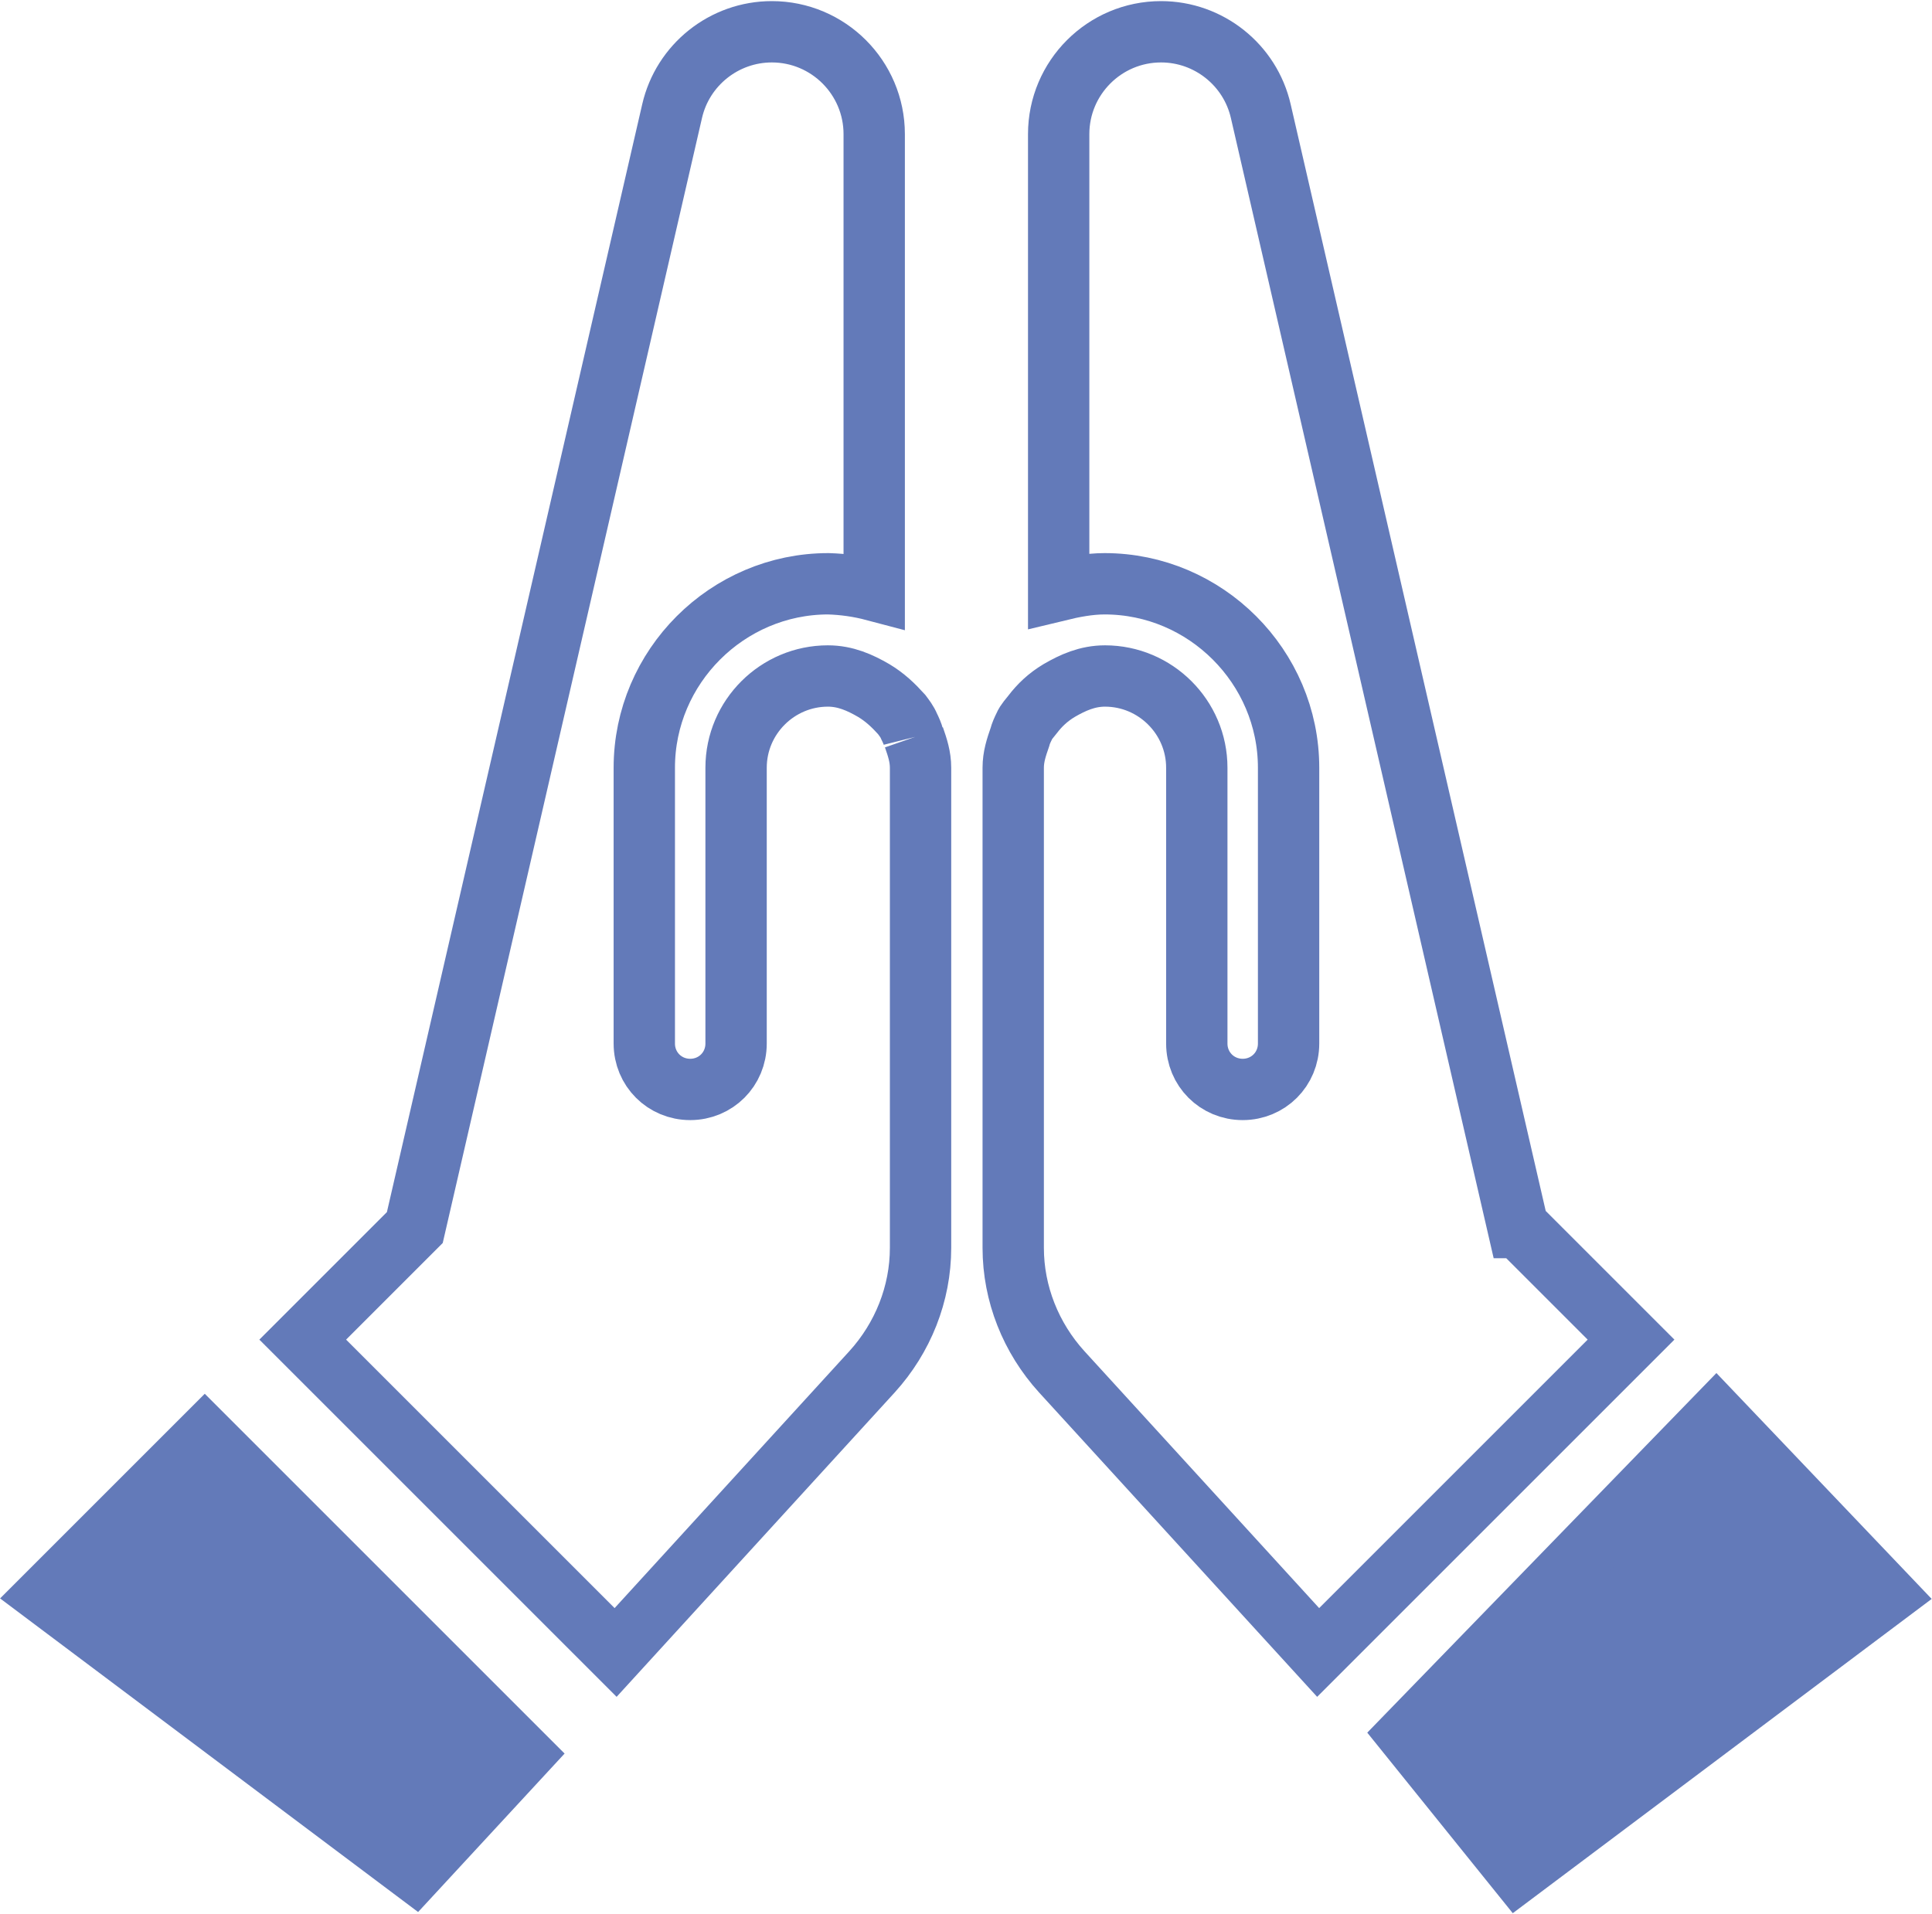
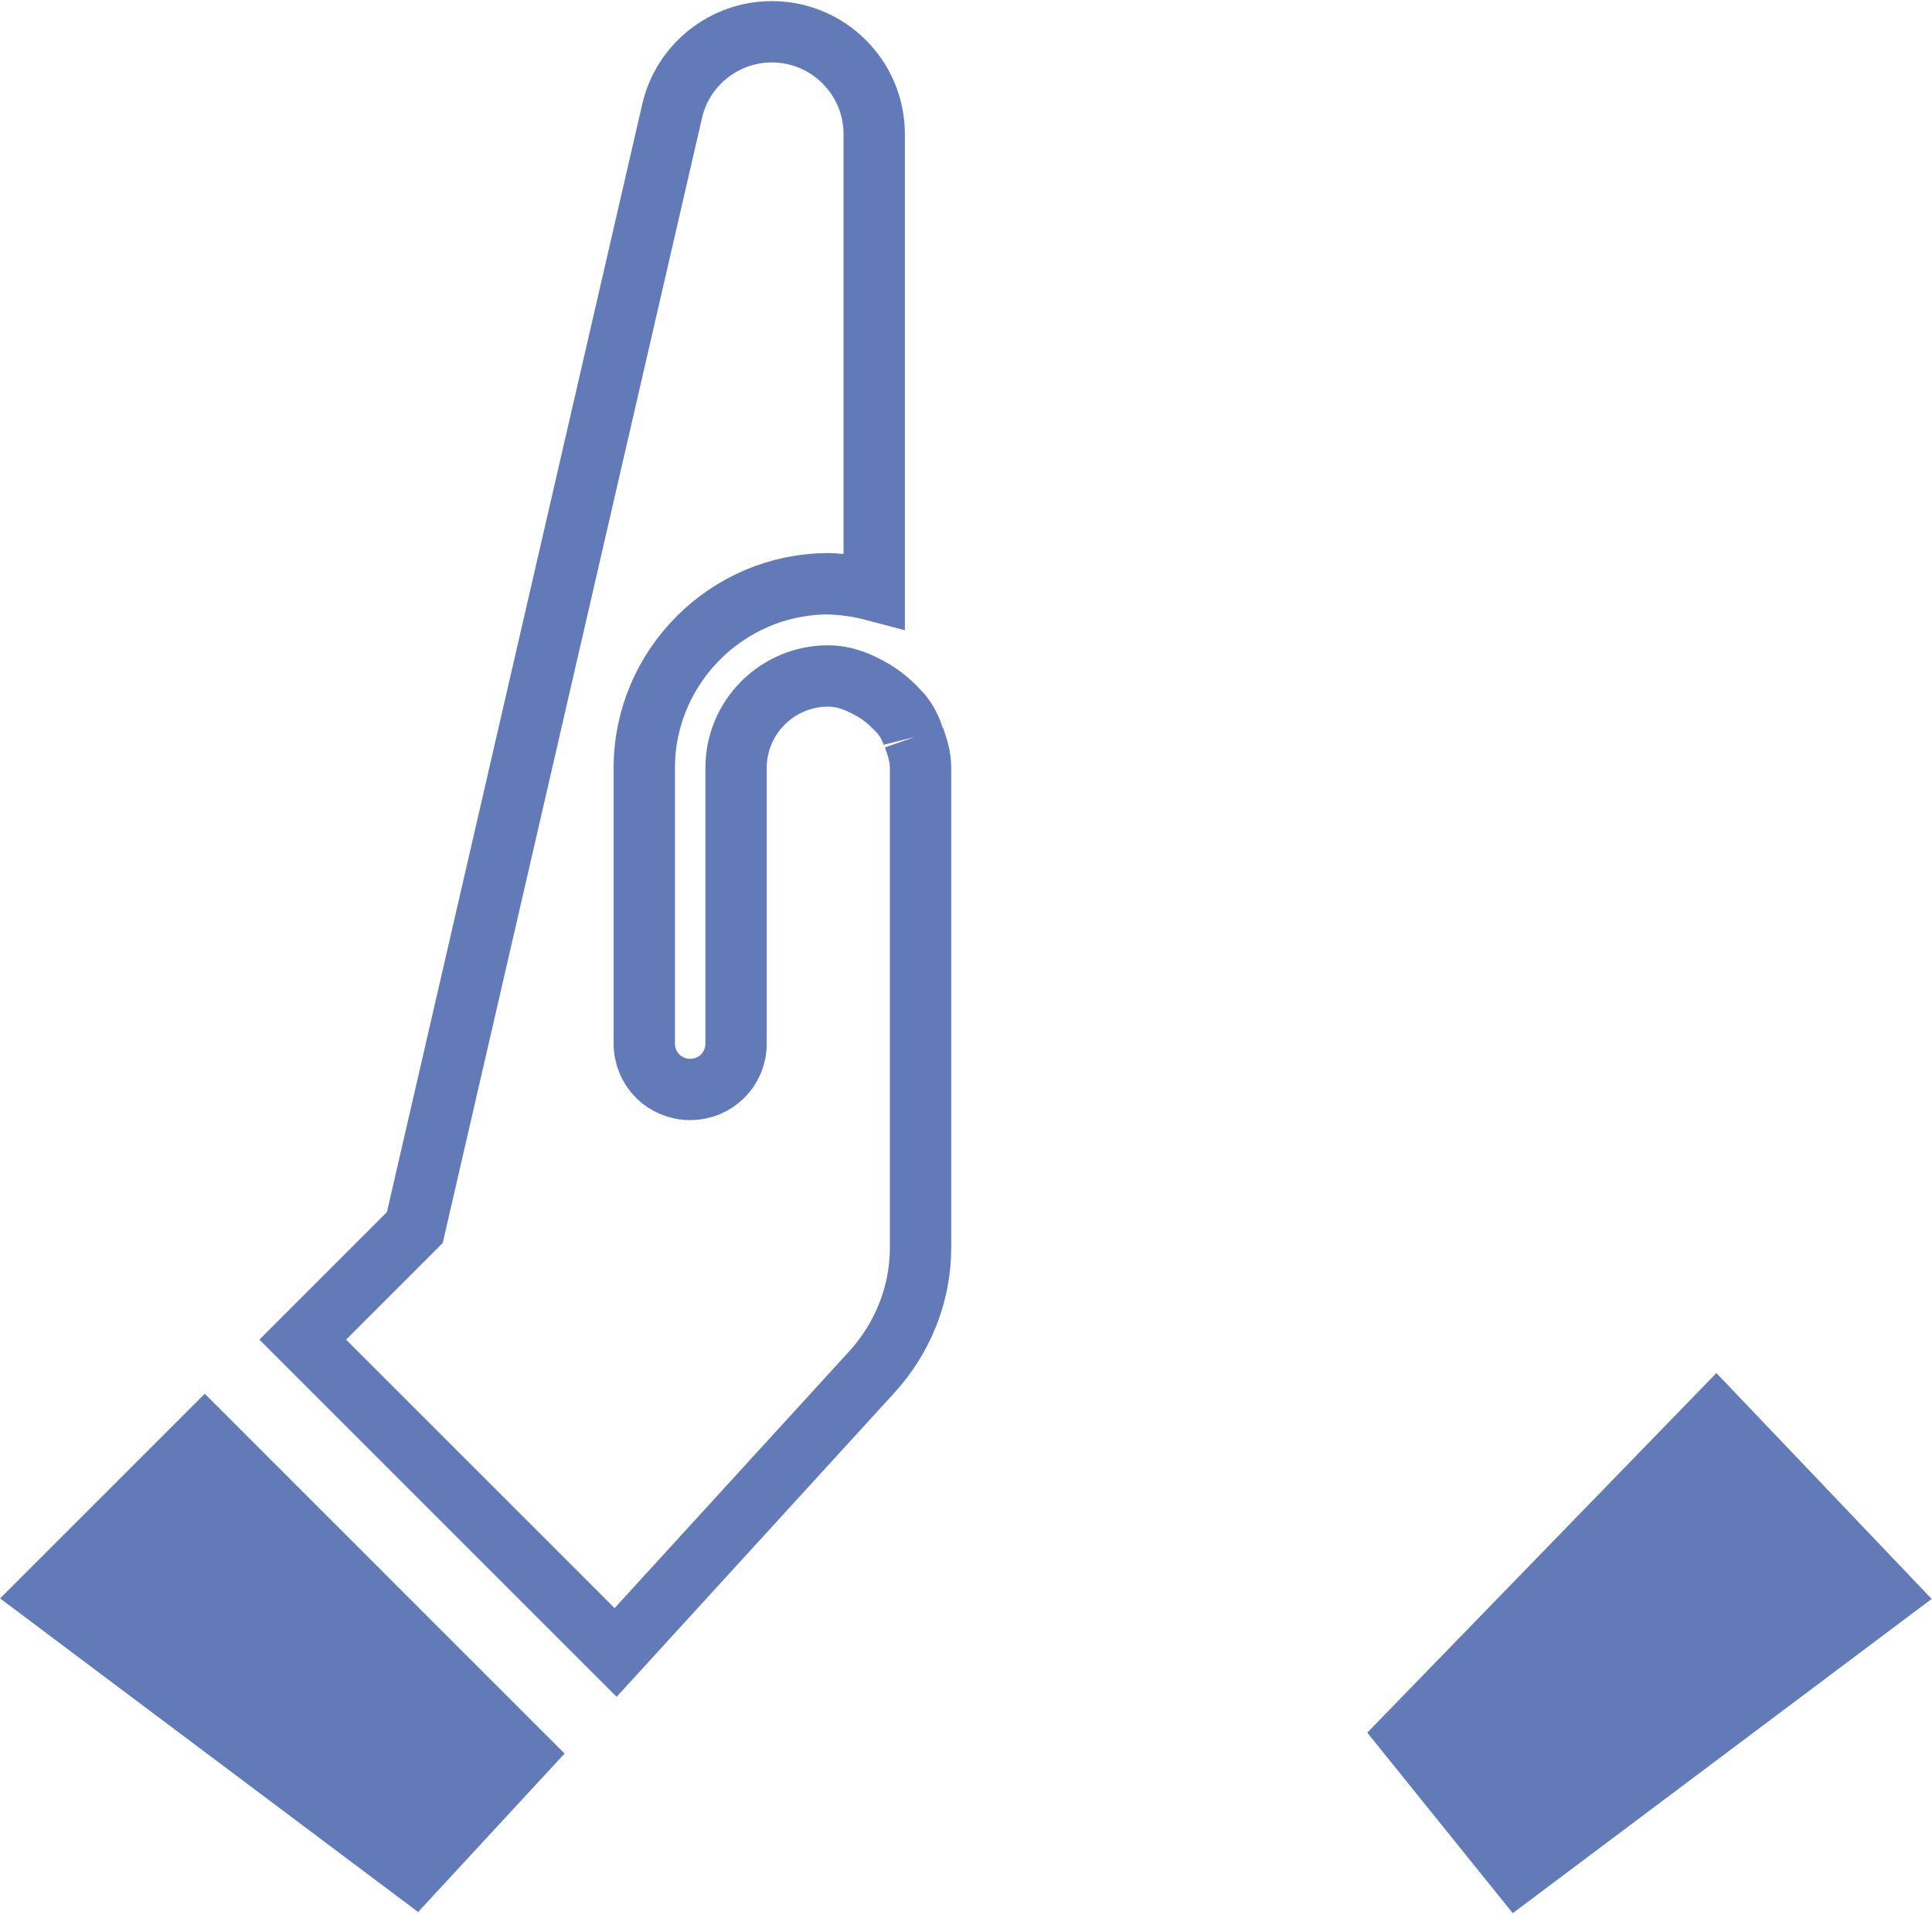
<svg xmlns="http://www.w3.org/2000/svg" xml:space="preserve" width="0.219in" height="0.217in" version="1.1" style="shape-rendering:geometricPrecision; text-rendering:geometricPrecision; image-rendering:optimizeQuality; fill-rule:evenodd; clip-rule:evenodd" viewBox="0 0 43.78 43.34">
  <defs>
    <style type="text/css">
   
    .str0 {stroke:#637AB9;stroke-width:1.39;stroke-miterlimit:22.926}
    .fil1 {fill:none}
    .fil0 {fill:#637AB9}
   
  </style>
  </defs>
  <g id="Layer_x0020_1">
    <polygon class="fil0 str0" points="38.89,32.1 31.91,39.29 34.4,42.38 42.73,36.13" />
-     <path class="fil1 str0" d="M34.4 27.8l-5.83 -25.3c-0.24,-1.05 -1.18,-1.8 -2.26,-1.8 -1.28,0 -2.32,1.04 -2.32,2.32 0,0 0,0 0,0l0 10.34c0.33,-0.08 0.69,-0.15 1.04,-0.15 2.29,0 4.17,1.88 4.17,4.17l0 6.25c0,0.58 -0.46,1.04 -1.04,1.04 -0.58,0 -1.04,-0.46 -1.04,-1.04l0 -6.25c0,-1.15 -0.94,-2.08 -2.08,-2.08 -0.4,0 -0.73,0.15 -1.04,0.33 -0.25,0.15 -0.44,0.33 -0.6,0.54 -0.06,0.08 -0.15,0.17 -0.19,0.27 -0.04,0.08 -0.08,0.17 -0.1,0.25 -0.08,0.23 -0.15,0.44 -0.15,0.69l0 10.88c0,1.04 0.4,2.04 1.1,2.81l5.81 6.36 7.09 -7.09 -2.54 -2.54z" />
    <polygon class="fil0 str0" points="1.06,36.13 9.39,42.38 11.83,39.74 4.64,32.55" />
    <path class="fil1 str0" d="M20.71 16.69c0.08,0.23 0.15,0.44 0.15,0.69l0 10.88c0,1.04 -0.4,2.04 -1.1,2.81l-5.81 6.36 -7.09 -7.09 2.54 -2.54 5.83 -25.3c0.24,-1.05 1.18,-1.8 2.26,-1.8 1.28,0 2.32,1.04 2.32,2.32 0,0 0,0 0,0l0 10.34c-0.34,-0.09 -0.69,-0.14 -1.04,-0.15 -2.29,0 -4.17,1.88 -4.17,4.17l0 6.25c0,0.58 0.46,1.04 1.04,1.04 0.58,0 1.04,-0.46 1.04,-1.04l0 -6.25c0,-1.15 0.94,-2.08 2.08,-2.08 0.4,0 0.73,0.15 1.04,0.33 0.25,0.15 0.44,0.33 0.63,0.54 0.06,0.08 0.13,0.17 0.17,0.27 0.04,0.08 0.08,0.17 0.1,0.25" />
  </g>
</svg>